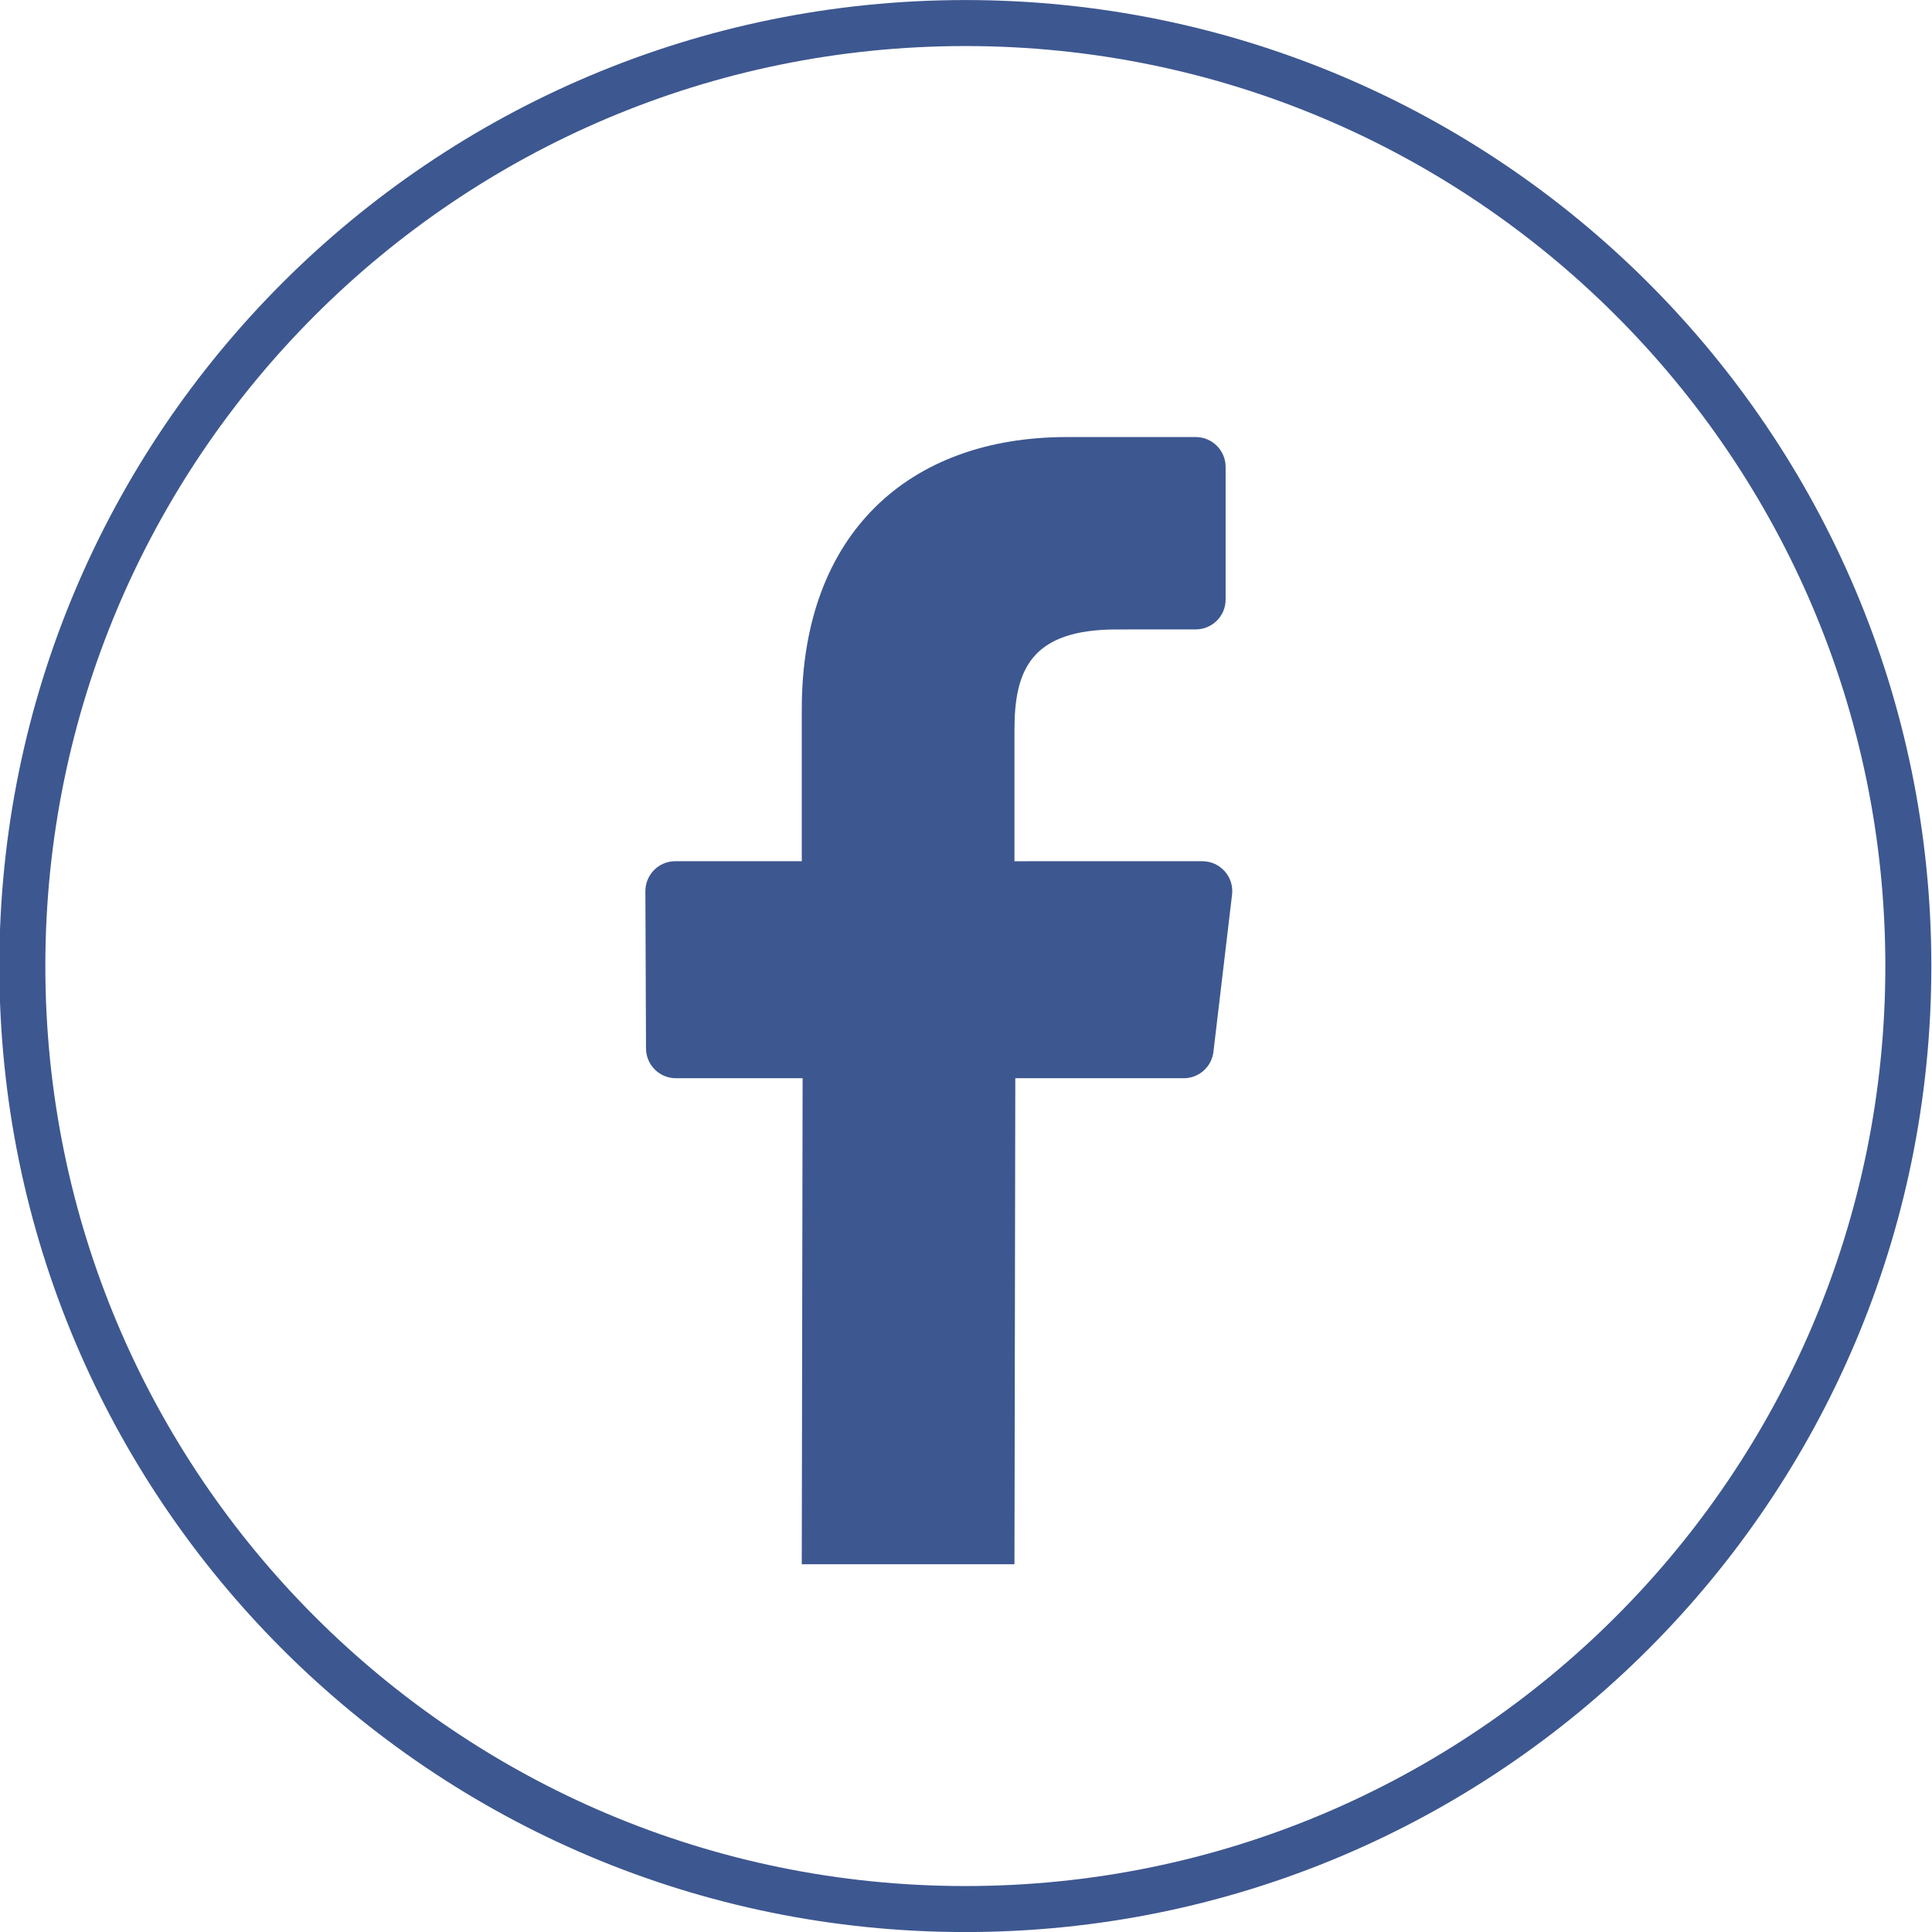
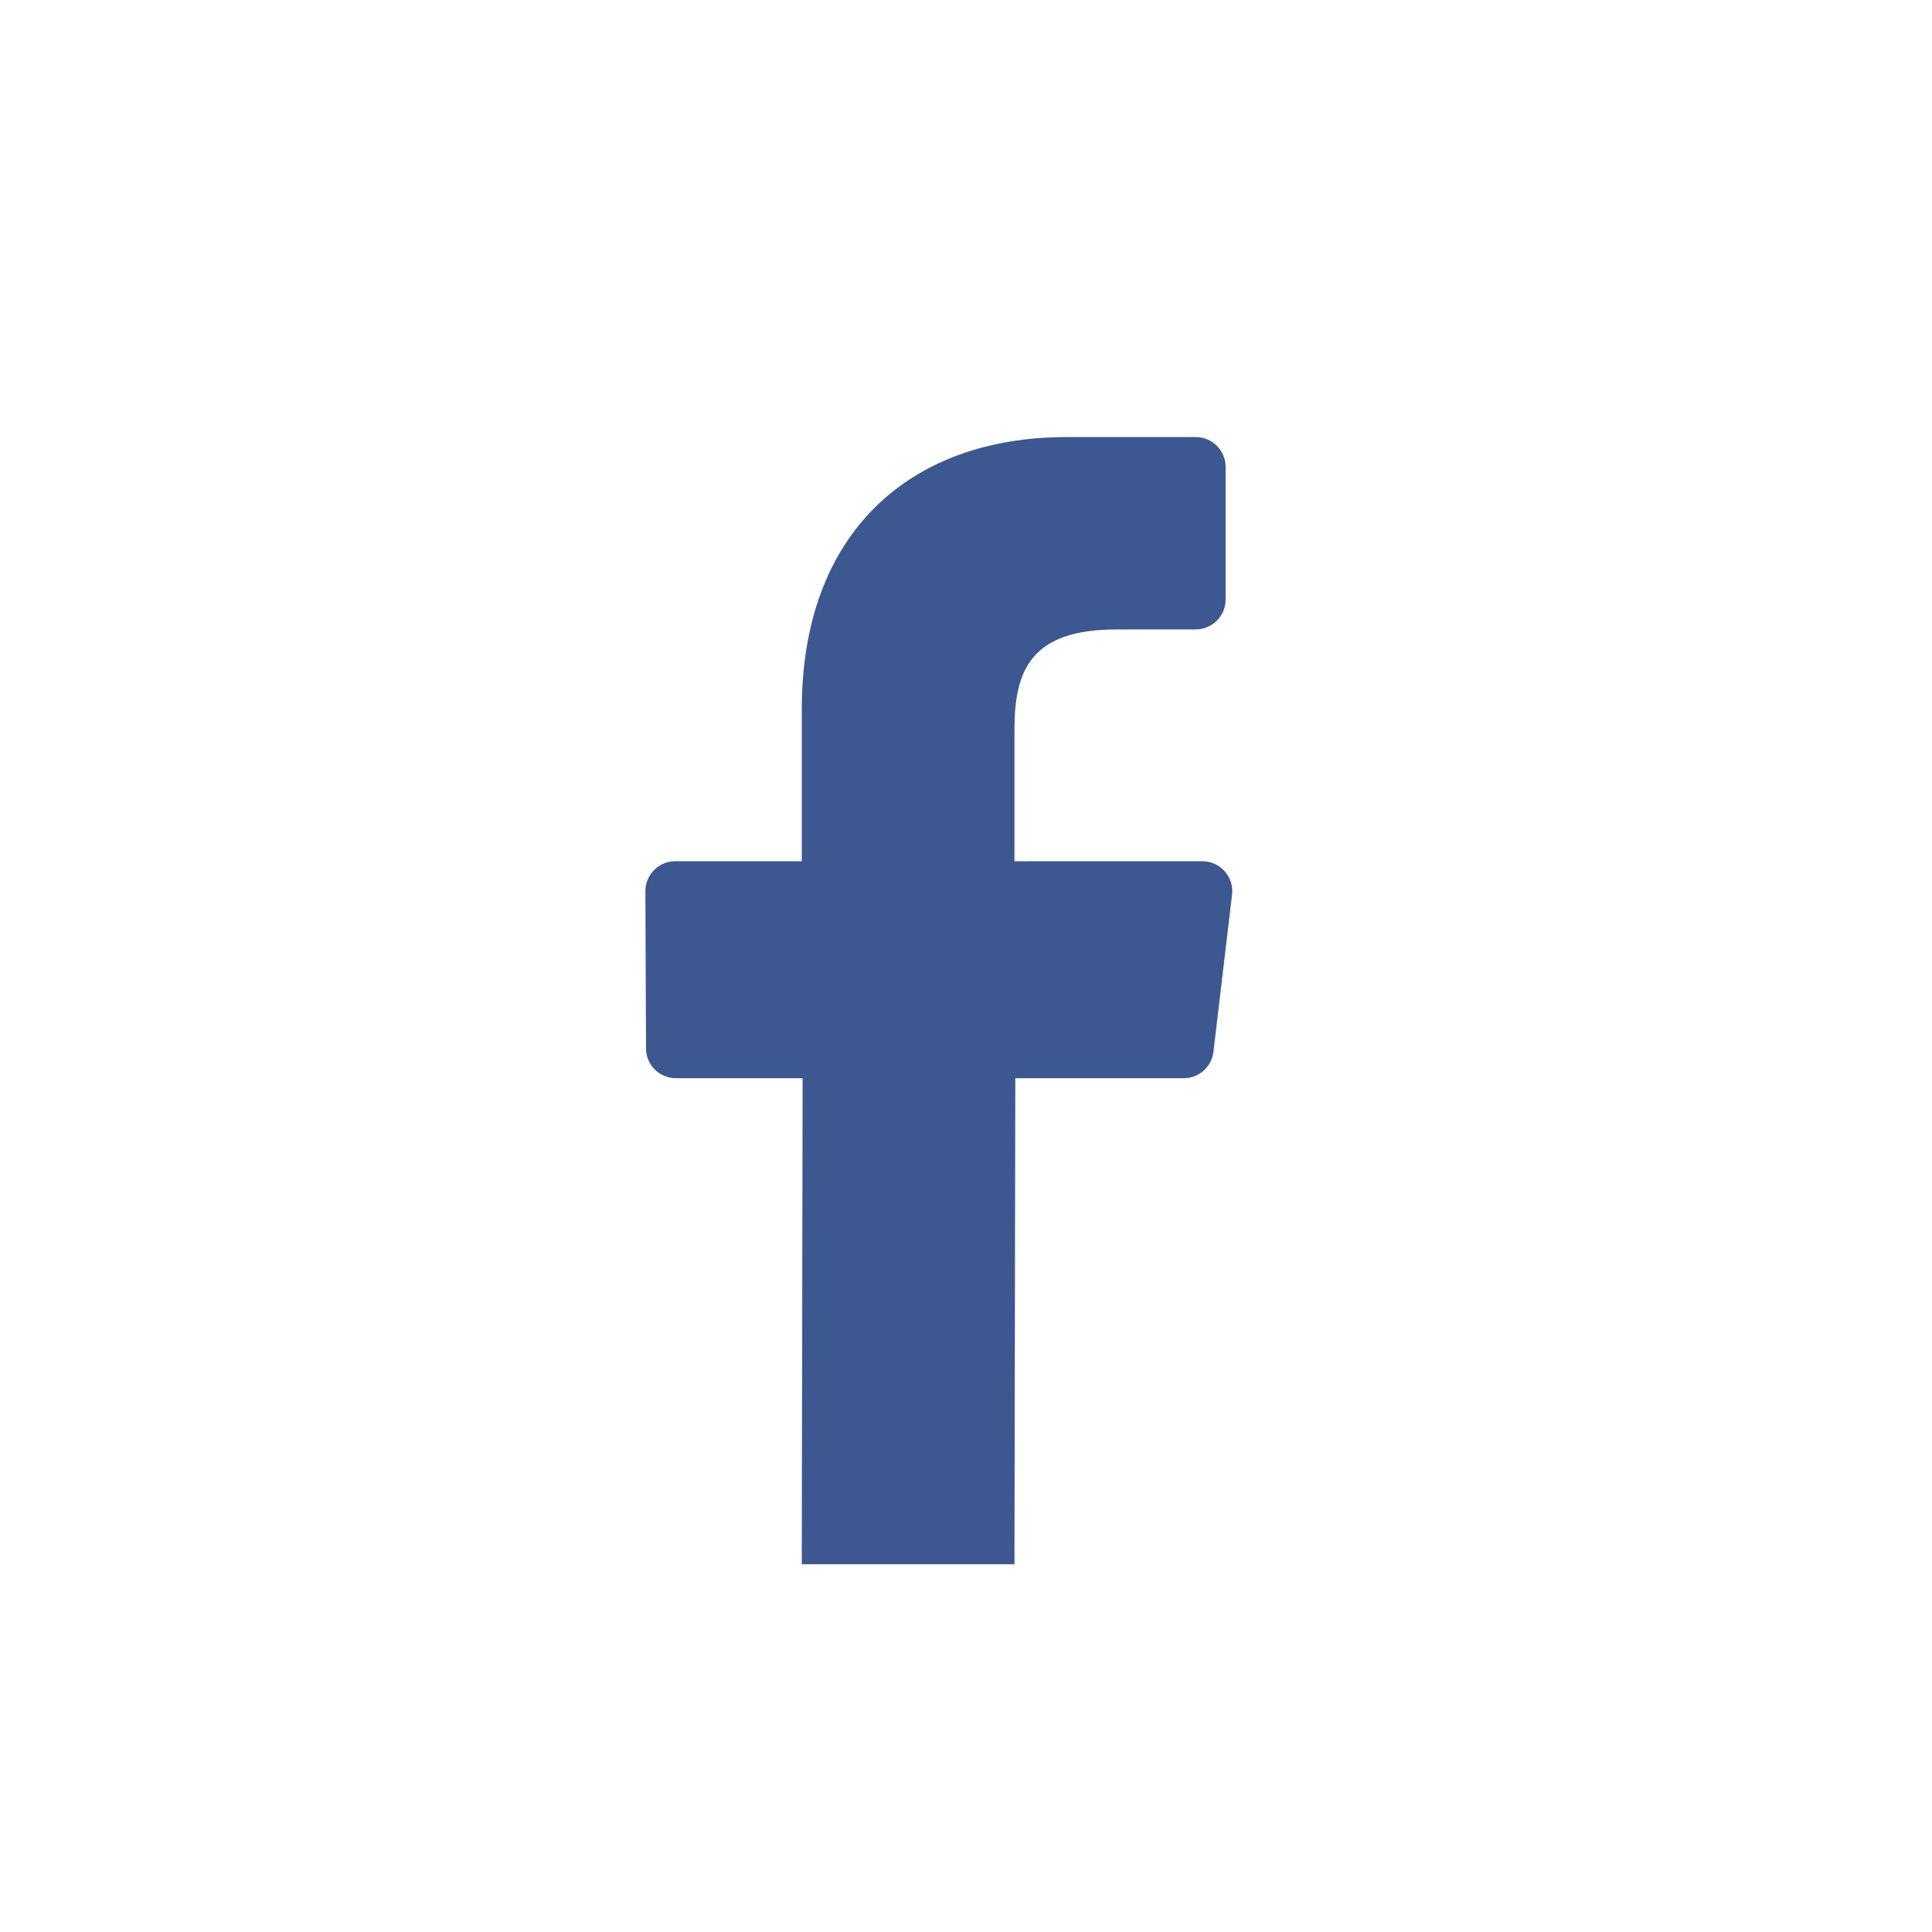
<svg xmlns="http://www.w3.org/2000/svg" xml:space="preserve" width="210mm" height="210mm" version="1.1" style="shape-rendering:geometricPrecision; text-rendering:geometricPrecision; image-rendering:optimizeQuality; fill-rule:evenodd; clip-rule:evenodd" viewBox="0 0 21000 21000">
  <defs>
    <style type="text/css">
   
    .fil1 {fill:#3D5790}
    .fil0 {fill:#3D5790}
   
  </style>
  </defs>
  <g id="Слой_x0020_1">
    <g id="_2164889999472">
-       <path class="fil0" d="M10492.87 0.53c5798.99,0 10500,4701.01 10500,10500 0,5798.99 -4701.01,10500 -10500,10500 -5798.99,0 -10500,-4701.01 -10500,-10500 0,-5798.99 4701.01,-10500 10500,-10500zm0 500c5522.85,0 10000,4477.15 10000,10000 0,5522.85 -4477.15,10000 -10000,10000 -5522.85,0 -10000,-4477.15 -10000,-10000 0,-5522.85 4477.15,-10000 10000,-10000z" />
      <path class="fil1" d="M11026.77 17002.56l-2311.93 0 9.23 -5282.79 -0.01 0 0 -0.06 -22.67 0 0 0.06 -1354.66 -0.01c-178.98,0 -324.26,-144.76 -324.87,-323.75l-6.74 -1708.82c-0.7,-179.85 145.12,-326.18 324.97,-326.18l1374.91 -0.02 0 -1651.06c0,-1916.01 1170.2,-2959.31 2879.37,-2959.31l1402.64 0.01c179.34,0 324.97,145.48 324.97,324.97l0 1440.75c0,179.49 -145.48,324.97 -324.77,324.97l-860.82 0.51c-929.51,0 -1109.61,441.64 -1109.61,1089.97l0 1429.42 2042.51 -0.02c194.78,0 345.73,169.98 322.69,363.08l-202.52 1708.83c-19.29,163.59 -158.03,286.75 -322.69,286.75l-1830.77 0.01 -9.23 5282.69z" />
    </g>
  </g>
</svg>